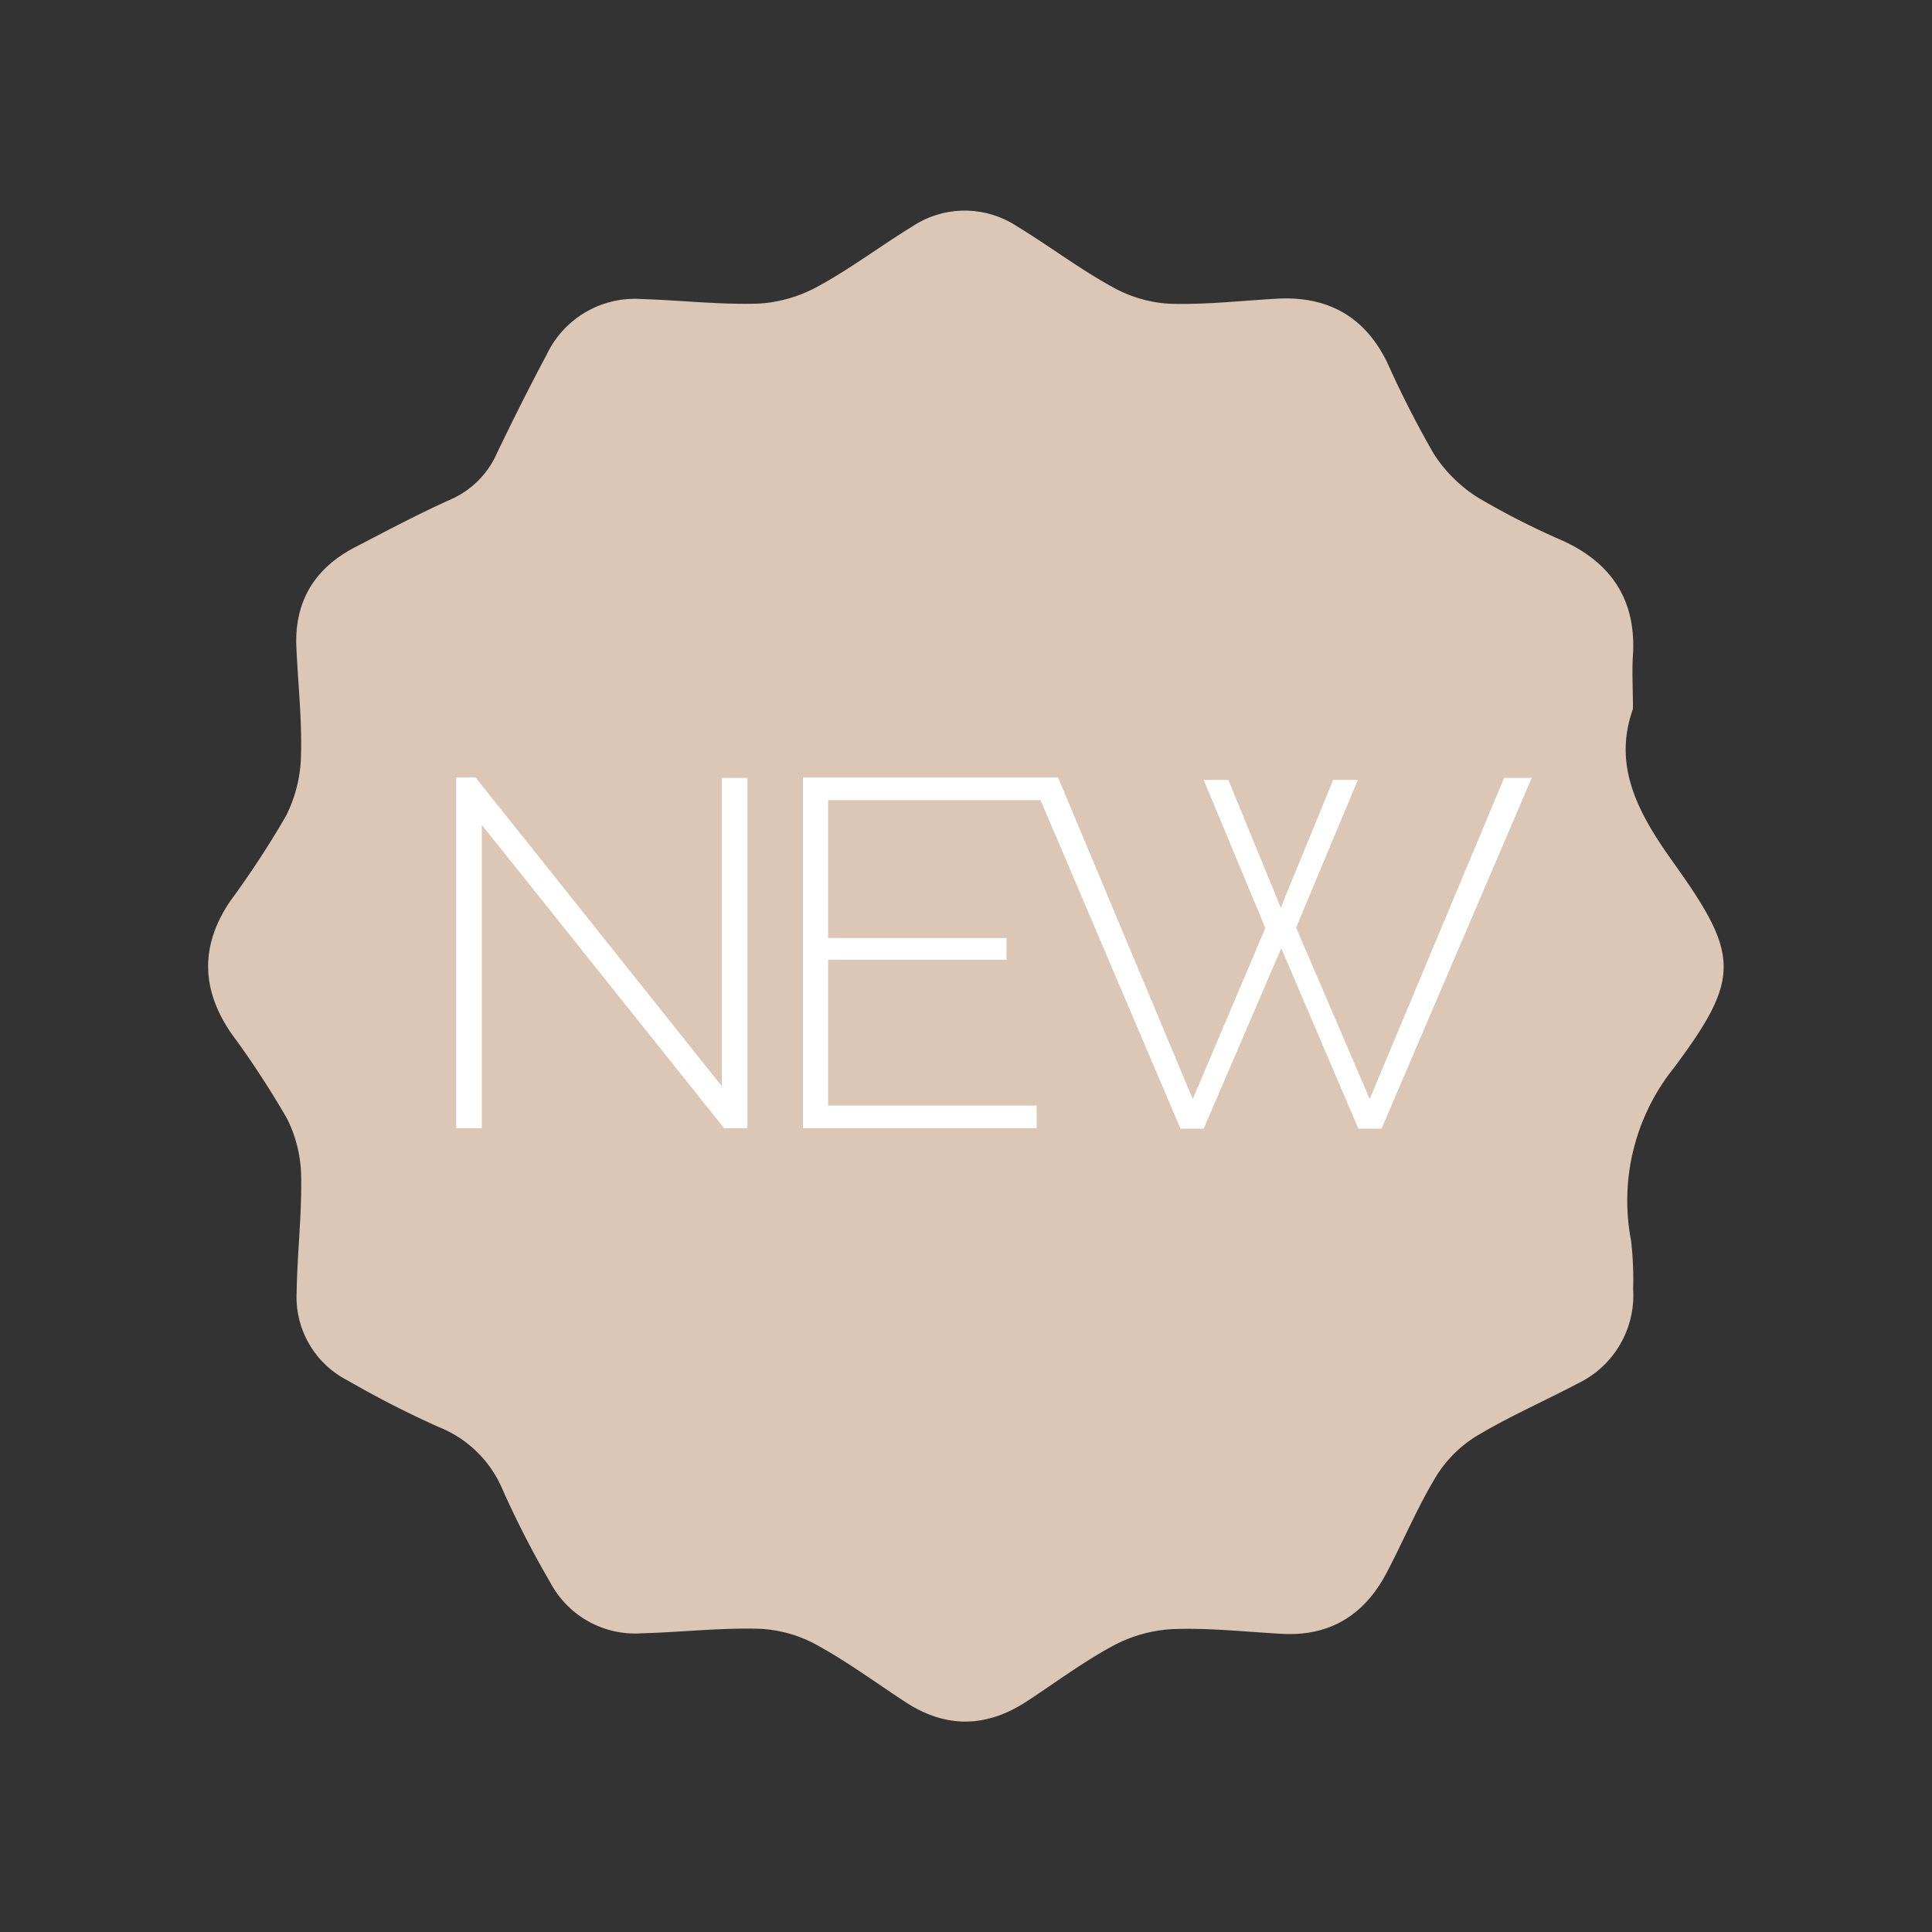
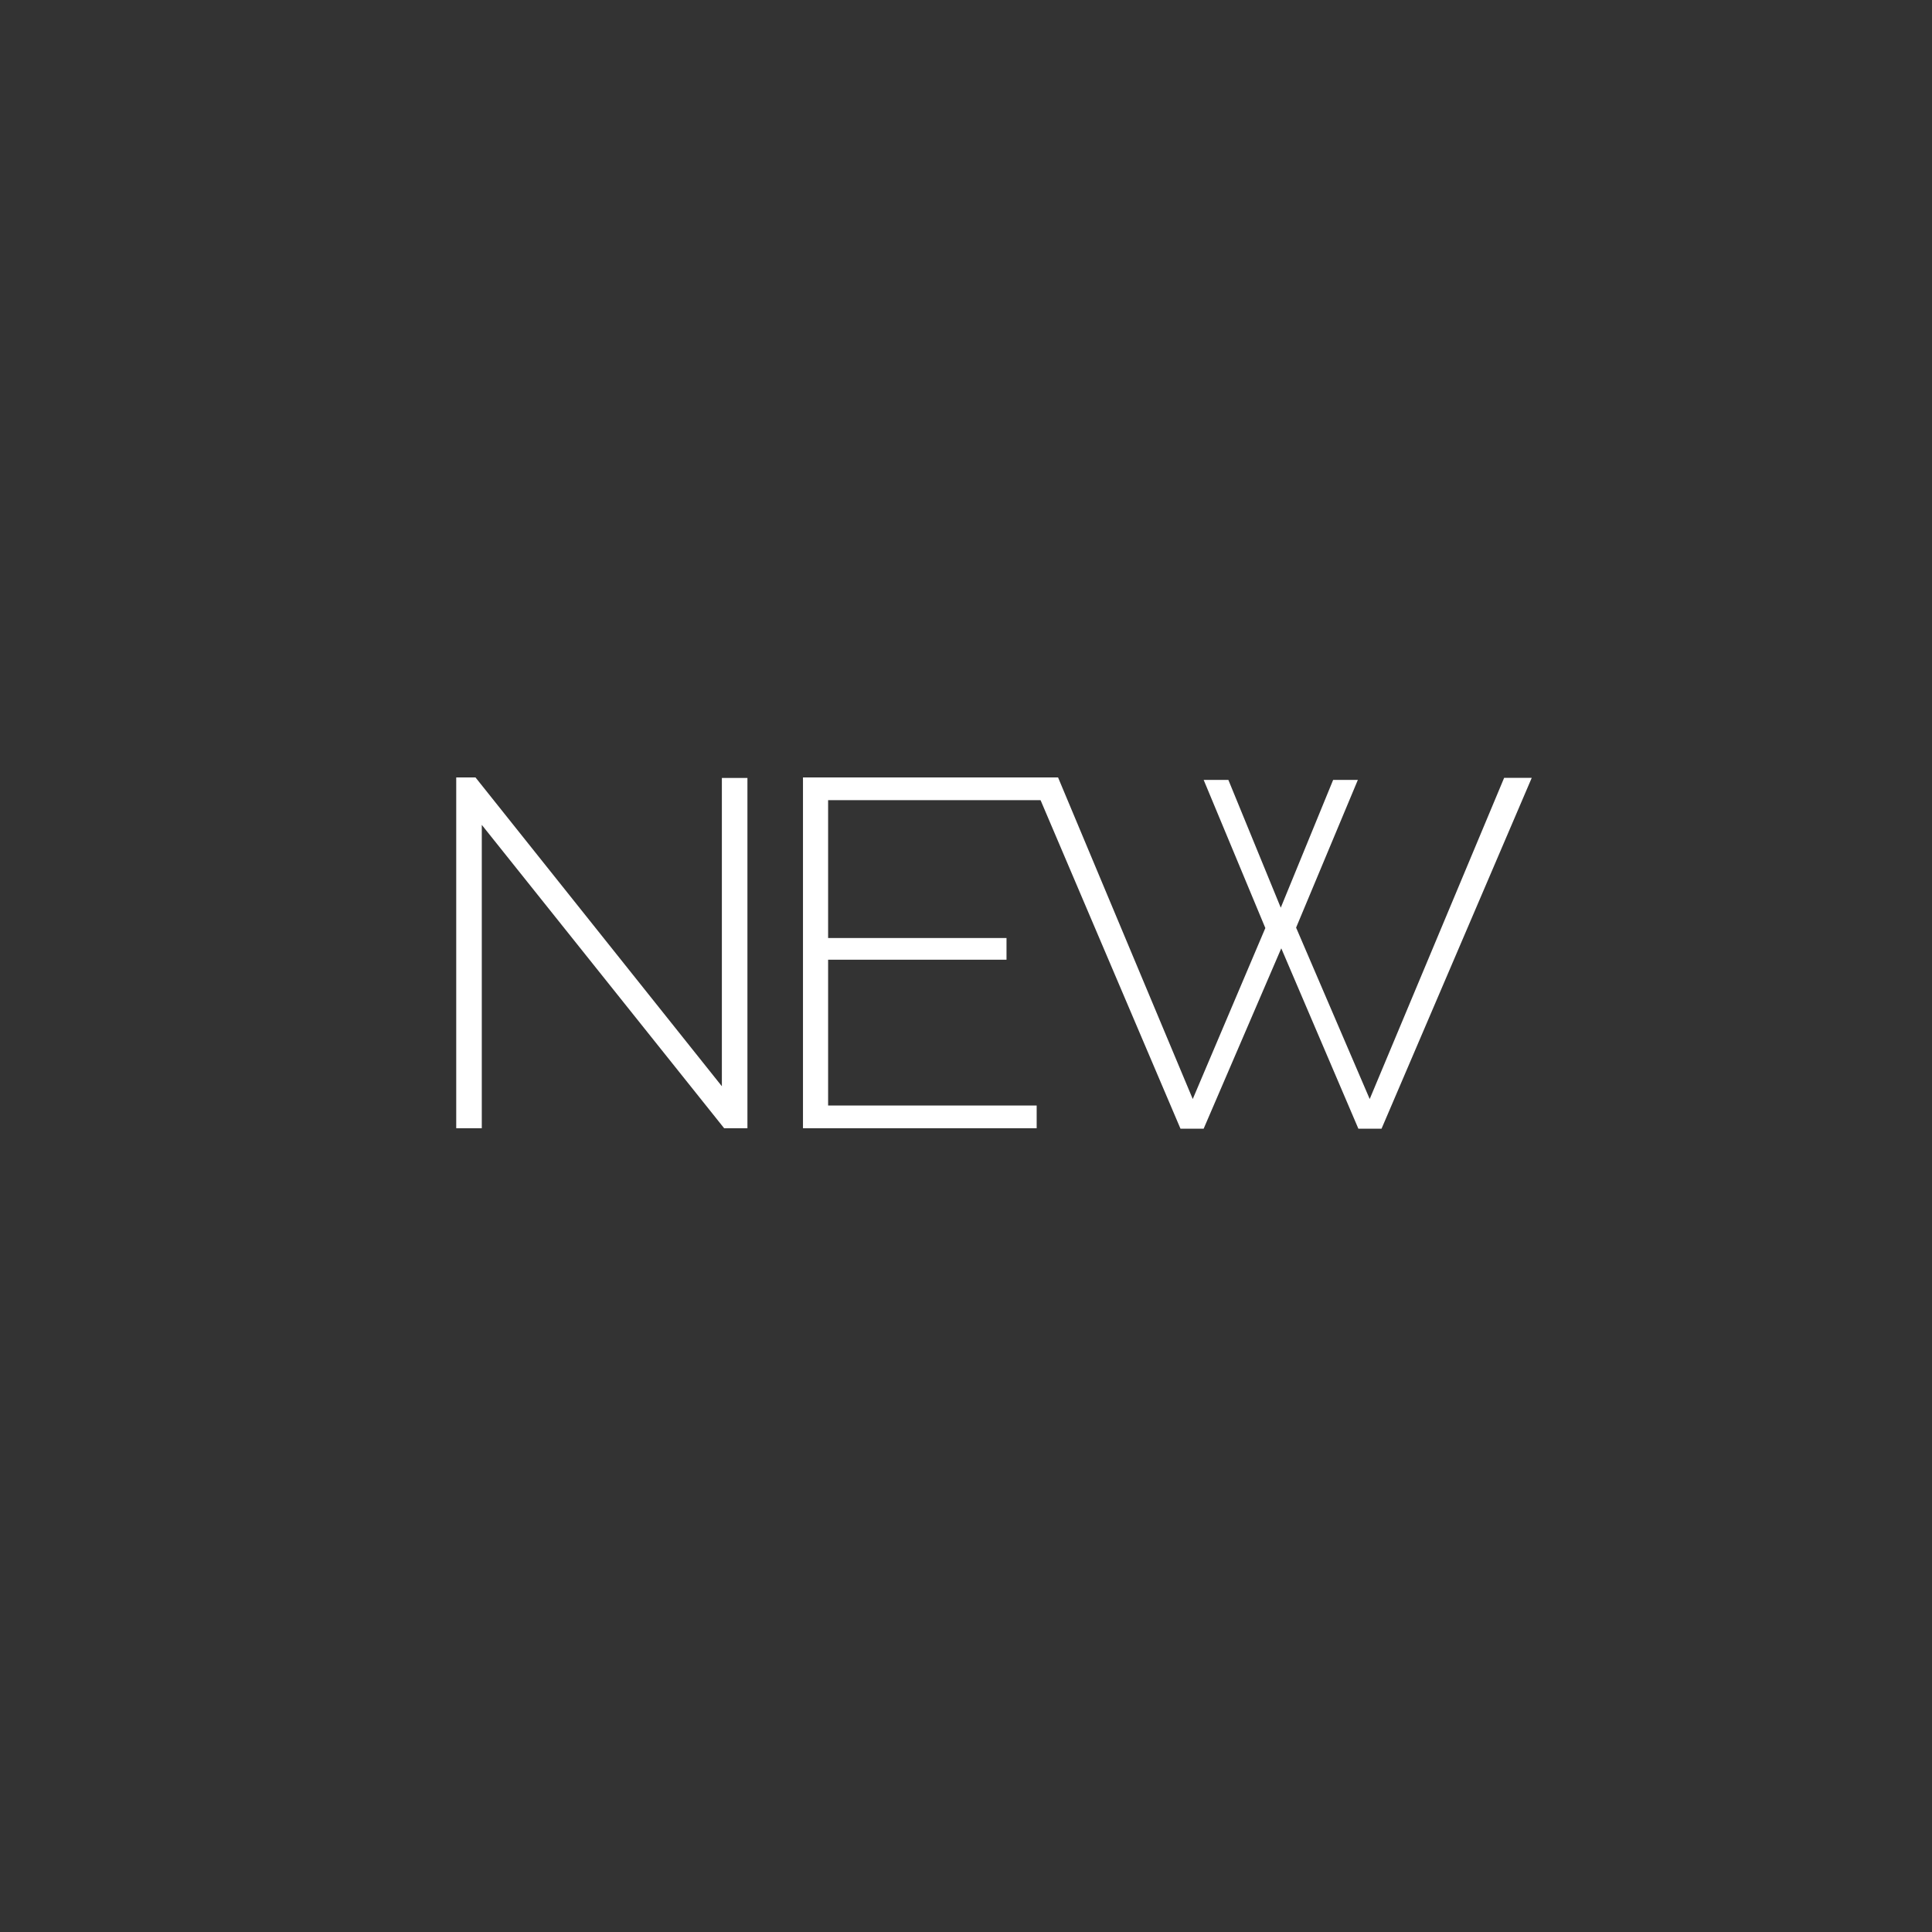
<svg xmlns="http://www.w3.org/2000/svg" id="Capa_1" data-name="Capa 1" viewBox="0 0 226.77 226.77">
  <rect x="0" y="0" width="226.77" height="226.77" fill="#333333" stroke="none" />
  <defs>
    <style>.cls-1{fill:#dcc7b7;}.cls-2{fill:#fff;}</style>
  </defs>
-   <path class="cls-1" d="M191.67,83.21c-2.42,6.78.67,12.32,4.72,18,7.78,10.87,8,13.55.06,24.16a24.92,24.92,0,0,0-5,20.27,39.6,39.6,0,0,1,.24,5.67,11.47,11.47,0,0,1-6.48,11.07c-4,2.11-8.17,3.92-12,6.24a14.45,14.45,0,0,0-4.7,4.76c-2.16,3.6-3.8,7.5-5.75,11.22-2.59,4.93-6.63,7.49-12.31,7.17-4.2-.23-8.42-.7-12.61-.56a16.55,16.55,0,0,0-7.05,1.89c-3.61,1.92-6.91,4.41-10.35,6.65-4.72,3.06-9.46,3.13-14.21,0-3.52-2.3-6.92-4.82-10.61-6.81a15.39,15.39,0,0,0-6.77-1.77c-4.52-.1-9,.42-13.56.54a11.27,11.27,0,0,1-10.72-6A112.71,112.71,0,0,1,59.06,175a13.6,13.6,0,0,0-7.58-7.51,115,115,0,0,1-10.66-5.45,11,11,0,0,1-6-10.39c.07-4.52.61-9.05.53-13.56a15.6,15.6,0,0,0-1.66-6.79,105.21,105.21,0,0,0-6.54-10c-3.56-5.19-3.66-10.34-.1-15.57a108.65,108.65,0,0,0,6.54-10,16.48,16.48,0,0,0,1.74-7.08c.12-4.19-.35-8.4-.54-12.61-.26-5.41,2.11-9.33,6.87-11.8,3.73-1.94,7.45-3.92,11.29-5.64a10.58,10.58,0,0,0,5.39-5.43c1.87-3.89,3.8-7.75,5.83-11.55A11.45,11.45,0,0,1,75.29,35.1c4.62.14,9.25.69,13.87.53a16.44,16.44,0,0,0,7-2.1c3.77-2.06,7.23-4.69,10.91-6.94a11.12,11.12,0,0,1,12.26-.05c3.78,2.29,7.33,5,11.18,7.11a15.47,15.47,0,0,0,6.72,2c4.19.14,8.4-.35,12.61-.59,6-.34,10.37,2.09,13,7.52a118.77,118.77,0,0,0,5.44,10.67,16.79,16.79,0,0,0,5.17,5.14,90.64,90.64,0,0,0,10.12,5.14c5.82,2.73,8.56,7.19,8.08,13.65C191.55,79,191.67,80.94,191.67,83.21Z" />
  <path class="cls-2" d="M56.55,96.82v35.61h-3V91.25h2.26L84.73,127.5V91.31h3v41.12H85Z" />
  <path class="cls-2" d="M121.68,129.76v2.67H94.25V91.25h26.91L124,93.92H97.2V110.1h20.94v2.55H97.2v17.11Z" />
  <path class="cls-2" d="M141.28,91.54h2.9l6.15,15,6.15-15h2.9l-7.25,17.34L160.77,129l15.78-37.7h3.24l-17.63,41.18h-2.72l-9.05-21.17-9.11,21.17h-2.72L121,91.25h3.19L140,129l8.52-20.07Z" />
</svg>